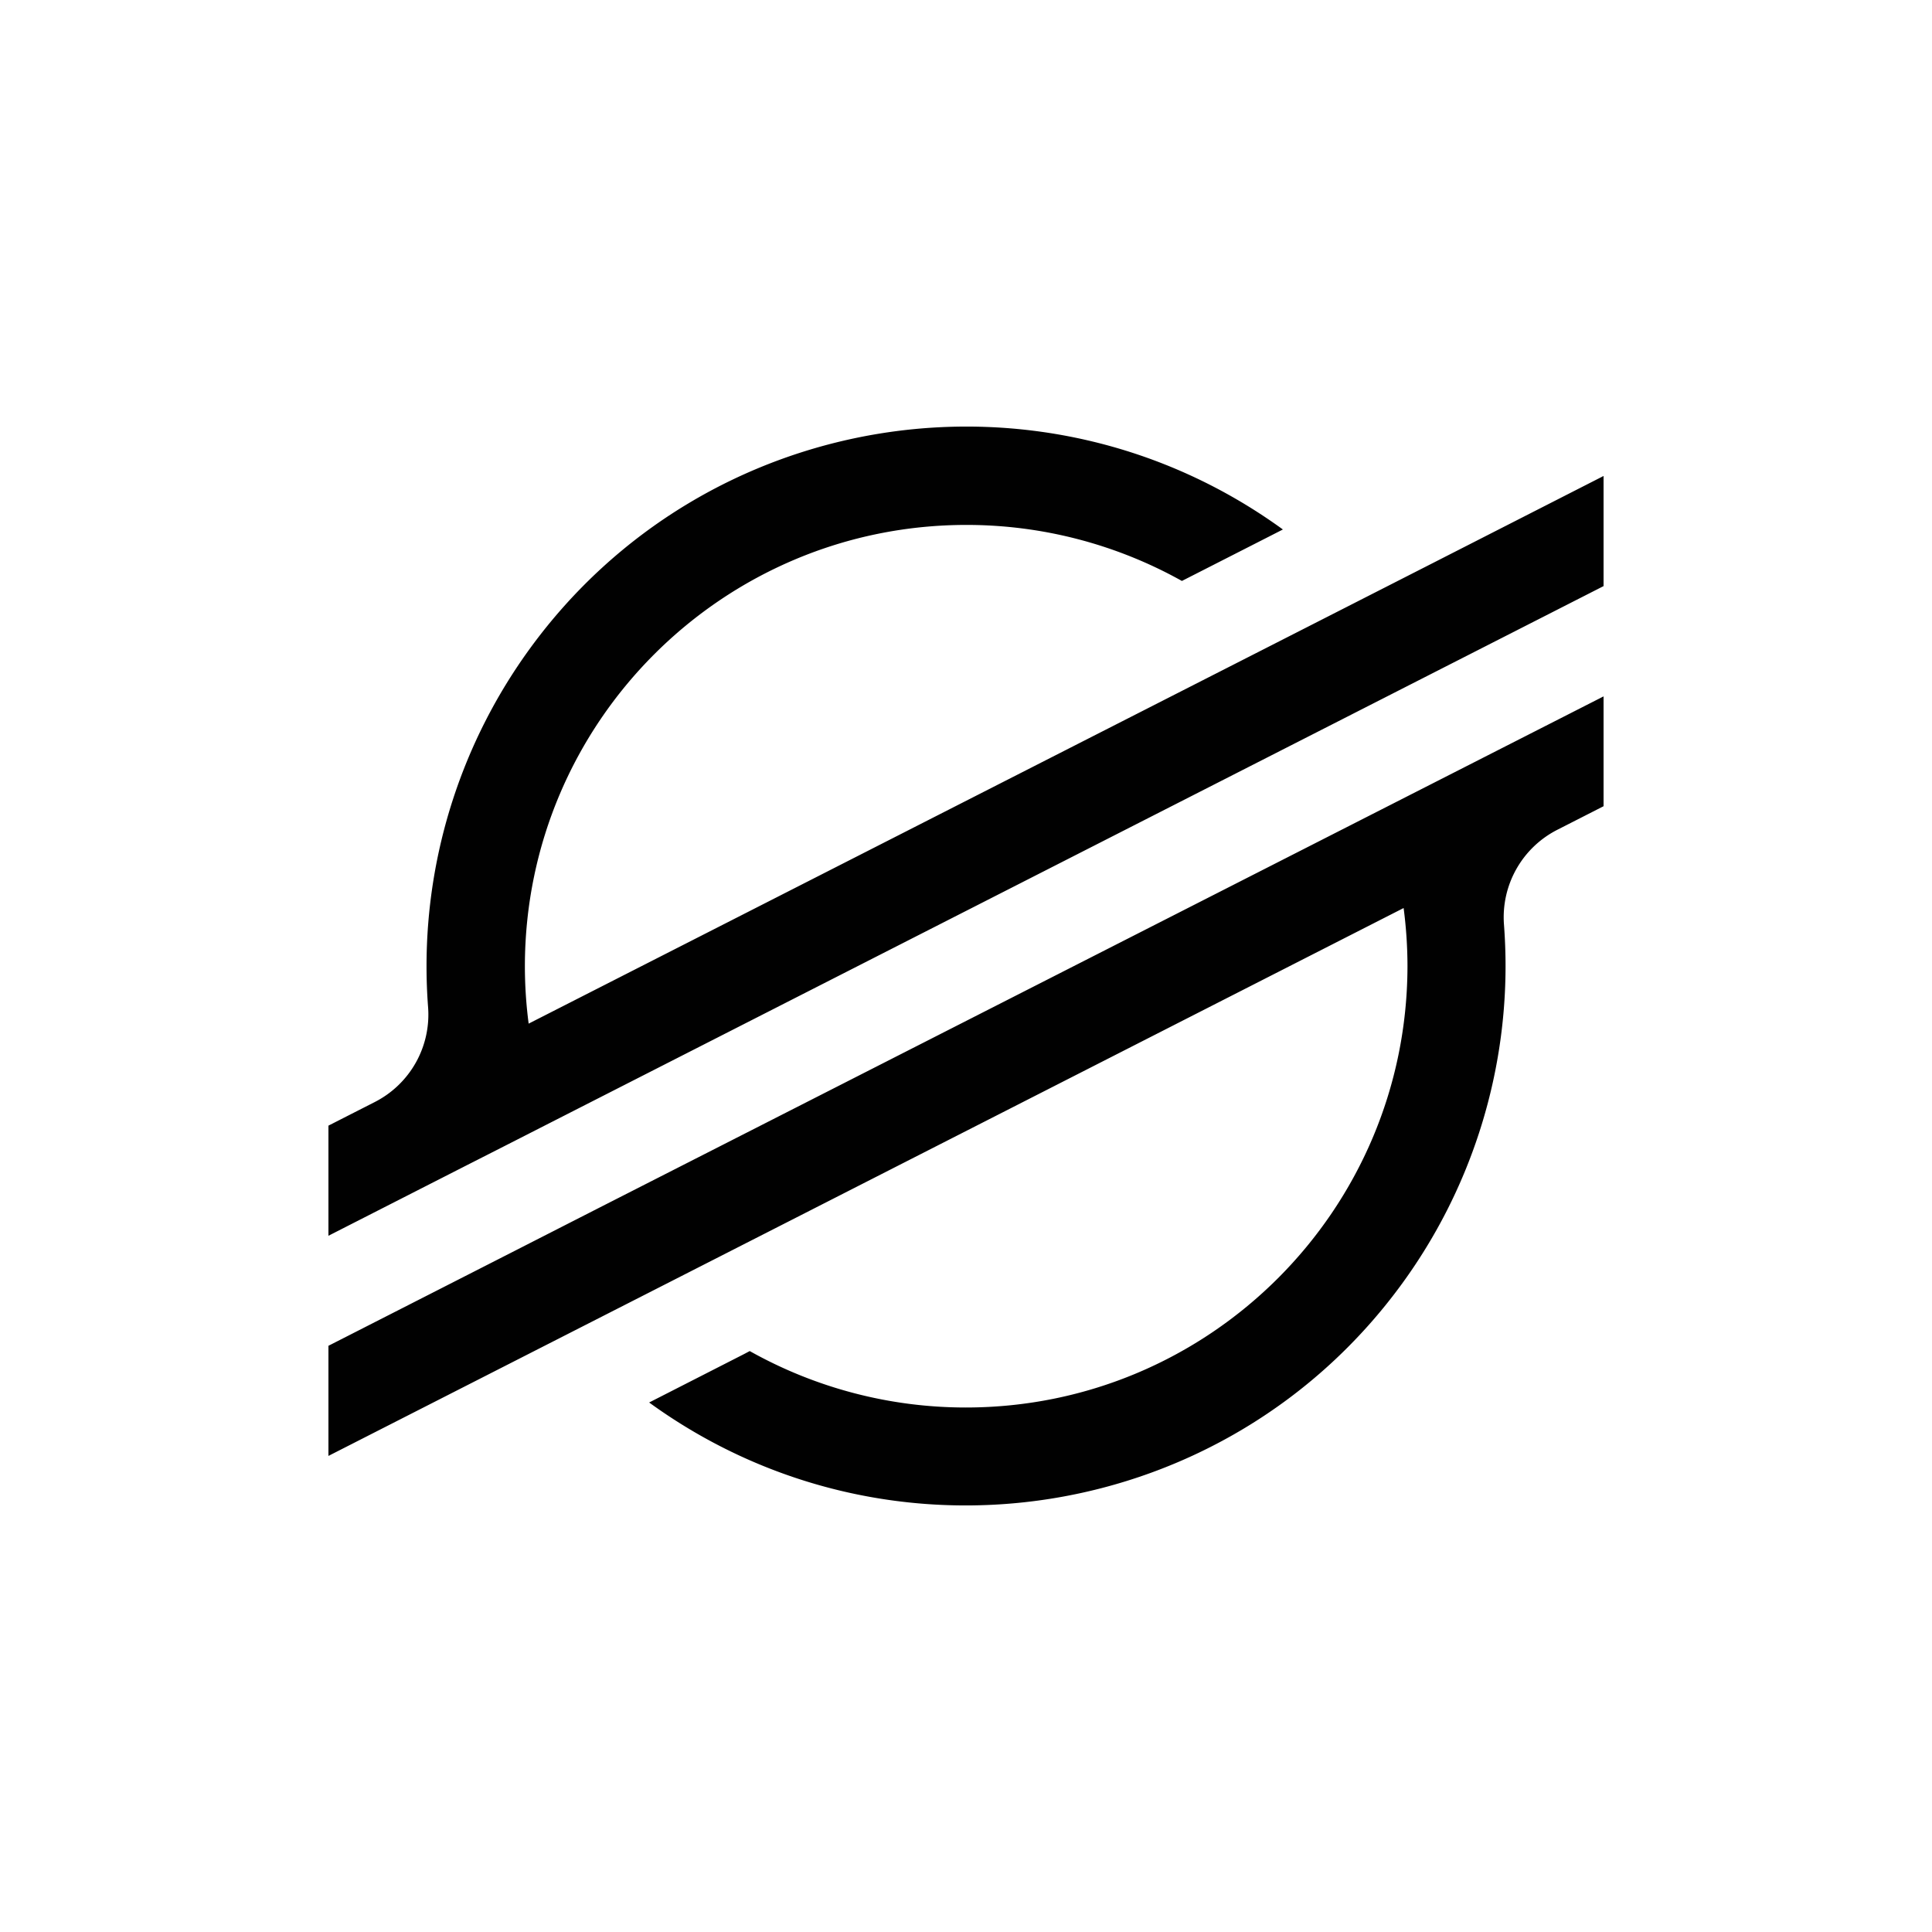
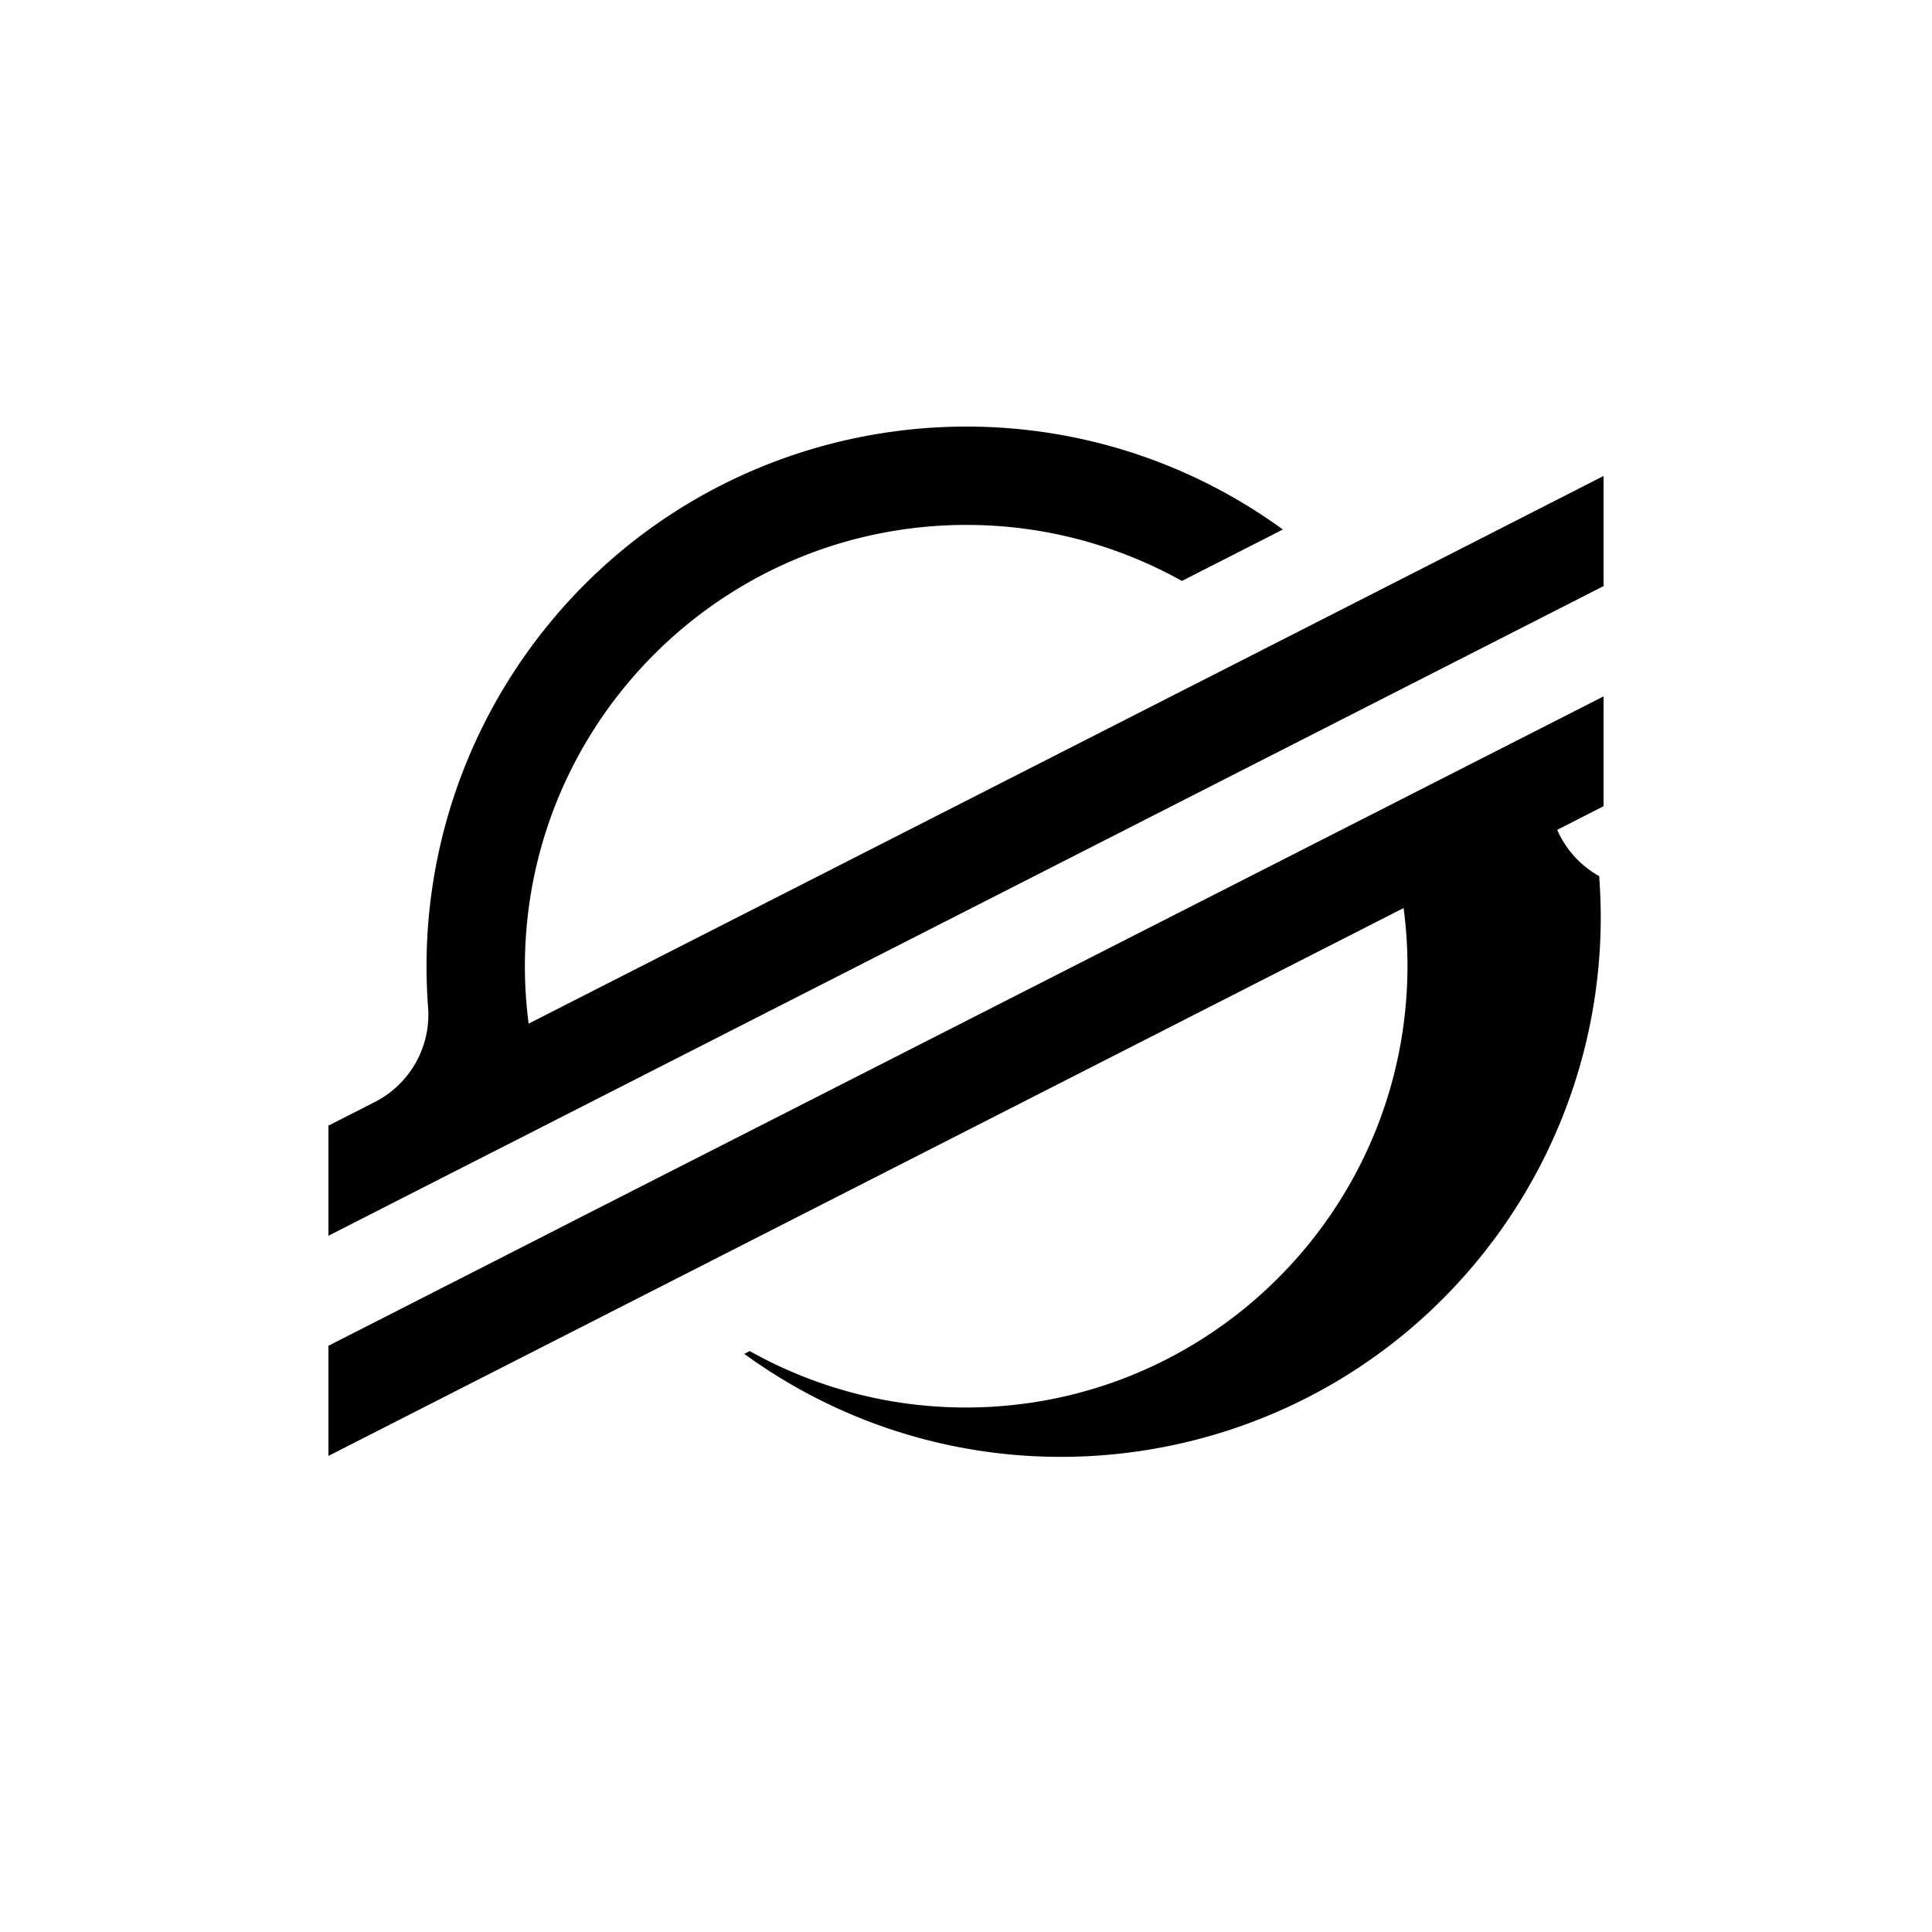
<svg xmlns="http://www.w3.org/2000/svg" data-name="Layer 1" viewBox="0 0 1000 1000">
  <g data-name="Layer 2">
-     <path d="m736.84 293.88-79.47 40.49-383.74 195.46a229 229 0 0 1-1.95-29.83c.16-126.26 102.65-228.47 228.9-228.3a228.6 228.6 0 0 1 111.17 29l45.48-23.17 6.79-3.47c-124.81-90.58-299.41-62.84-390 62a279.34 279.34 0 0 0-53.25 164.05q0 10.67.81 21.25A50.79 50.79 0 0 1 194 570.4l-24 12.23v57l70.62-36L263.5 592l22.5-11.47 404.57-206.12L736 351.26l94-47.89v-57ZM830 360.45 309 625.71l-45.46 23.2L170 696.58v57l92.9-47.33 79.47-40.49L726.51 470a232 232 0 0 1 2 30C728.38 626.31 626 728.6 499.72 728.52a228.5 228.5 0 0 1-111.66-29.21l-2.79 1.48L336 725.93c124.79 90.59 299.4 62.88 390-61.92a279.25 279.25 0 0 0 53.27-163.95c0-7.18-.28-14.35-.81-21.44A50.8 50.8 0 0 1 806 429.53l24-12.23Z" data-name="Layer 1-2" style="fill:#010101" />
+     <path d="m736.84 293.88-79.47 40.49-383.74 195.46a229 229 0 0 1-1.95-29.83c.16-126.26 102.65-228.47 228.9-228.3a228.6 228.6 0 0 1 111.17 29l45.48-23.17 6.79-3.47c-124.81-90.58-299.41-62.84-390 62a279.34 279.34 0 0 0-53.25 164.05q0 10.67.81 21.25A50.79 50.79 0 0 1 194 570.4l-24 12.23v57l70.62-36L263.5 592l22.5-11.47 404.57-206.12L736 351.26l94-47.89v-57ZM830 360.45 309 625.71l-45.46 23.2L170 696.58v57l92.9-47.33 79.47-40.49L726.51 470a232 232 0 0 1 2 30C728.38 626.31 626 728.6 499.72 728.52a228.5 228.5 0 0 1-111.66-29.21l-2.79 1.48c124.79 90.59 299.4 62.88 390-61.92a279.25 279.25 0 0 0 53.27-163.95c0-7.18-.28-14.35-.81-21.44A50.8 50.8 0 0 1 806 429.53l24-12.23Z" data-name="Layer 1-2" style="fill:#010101" />
  </g>
</svg>